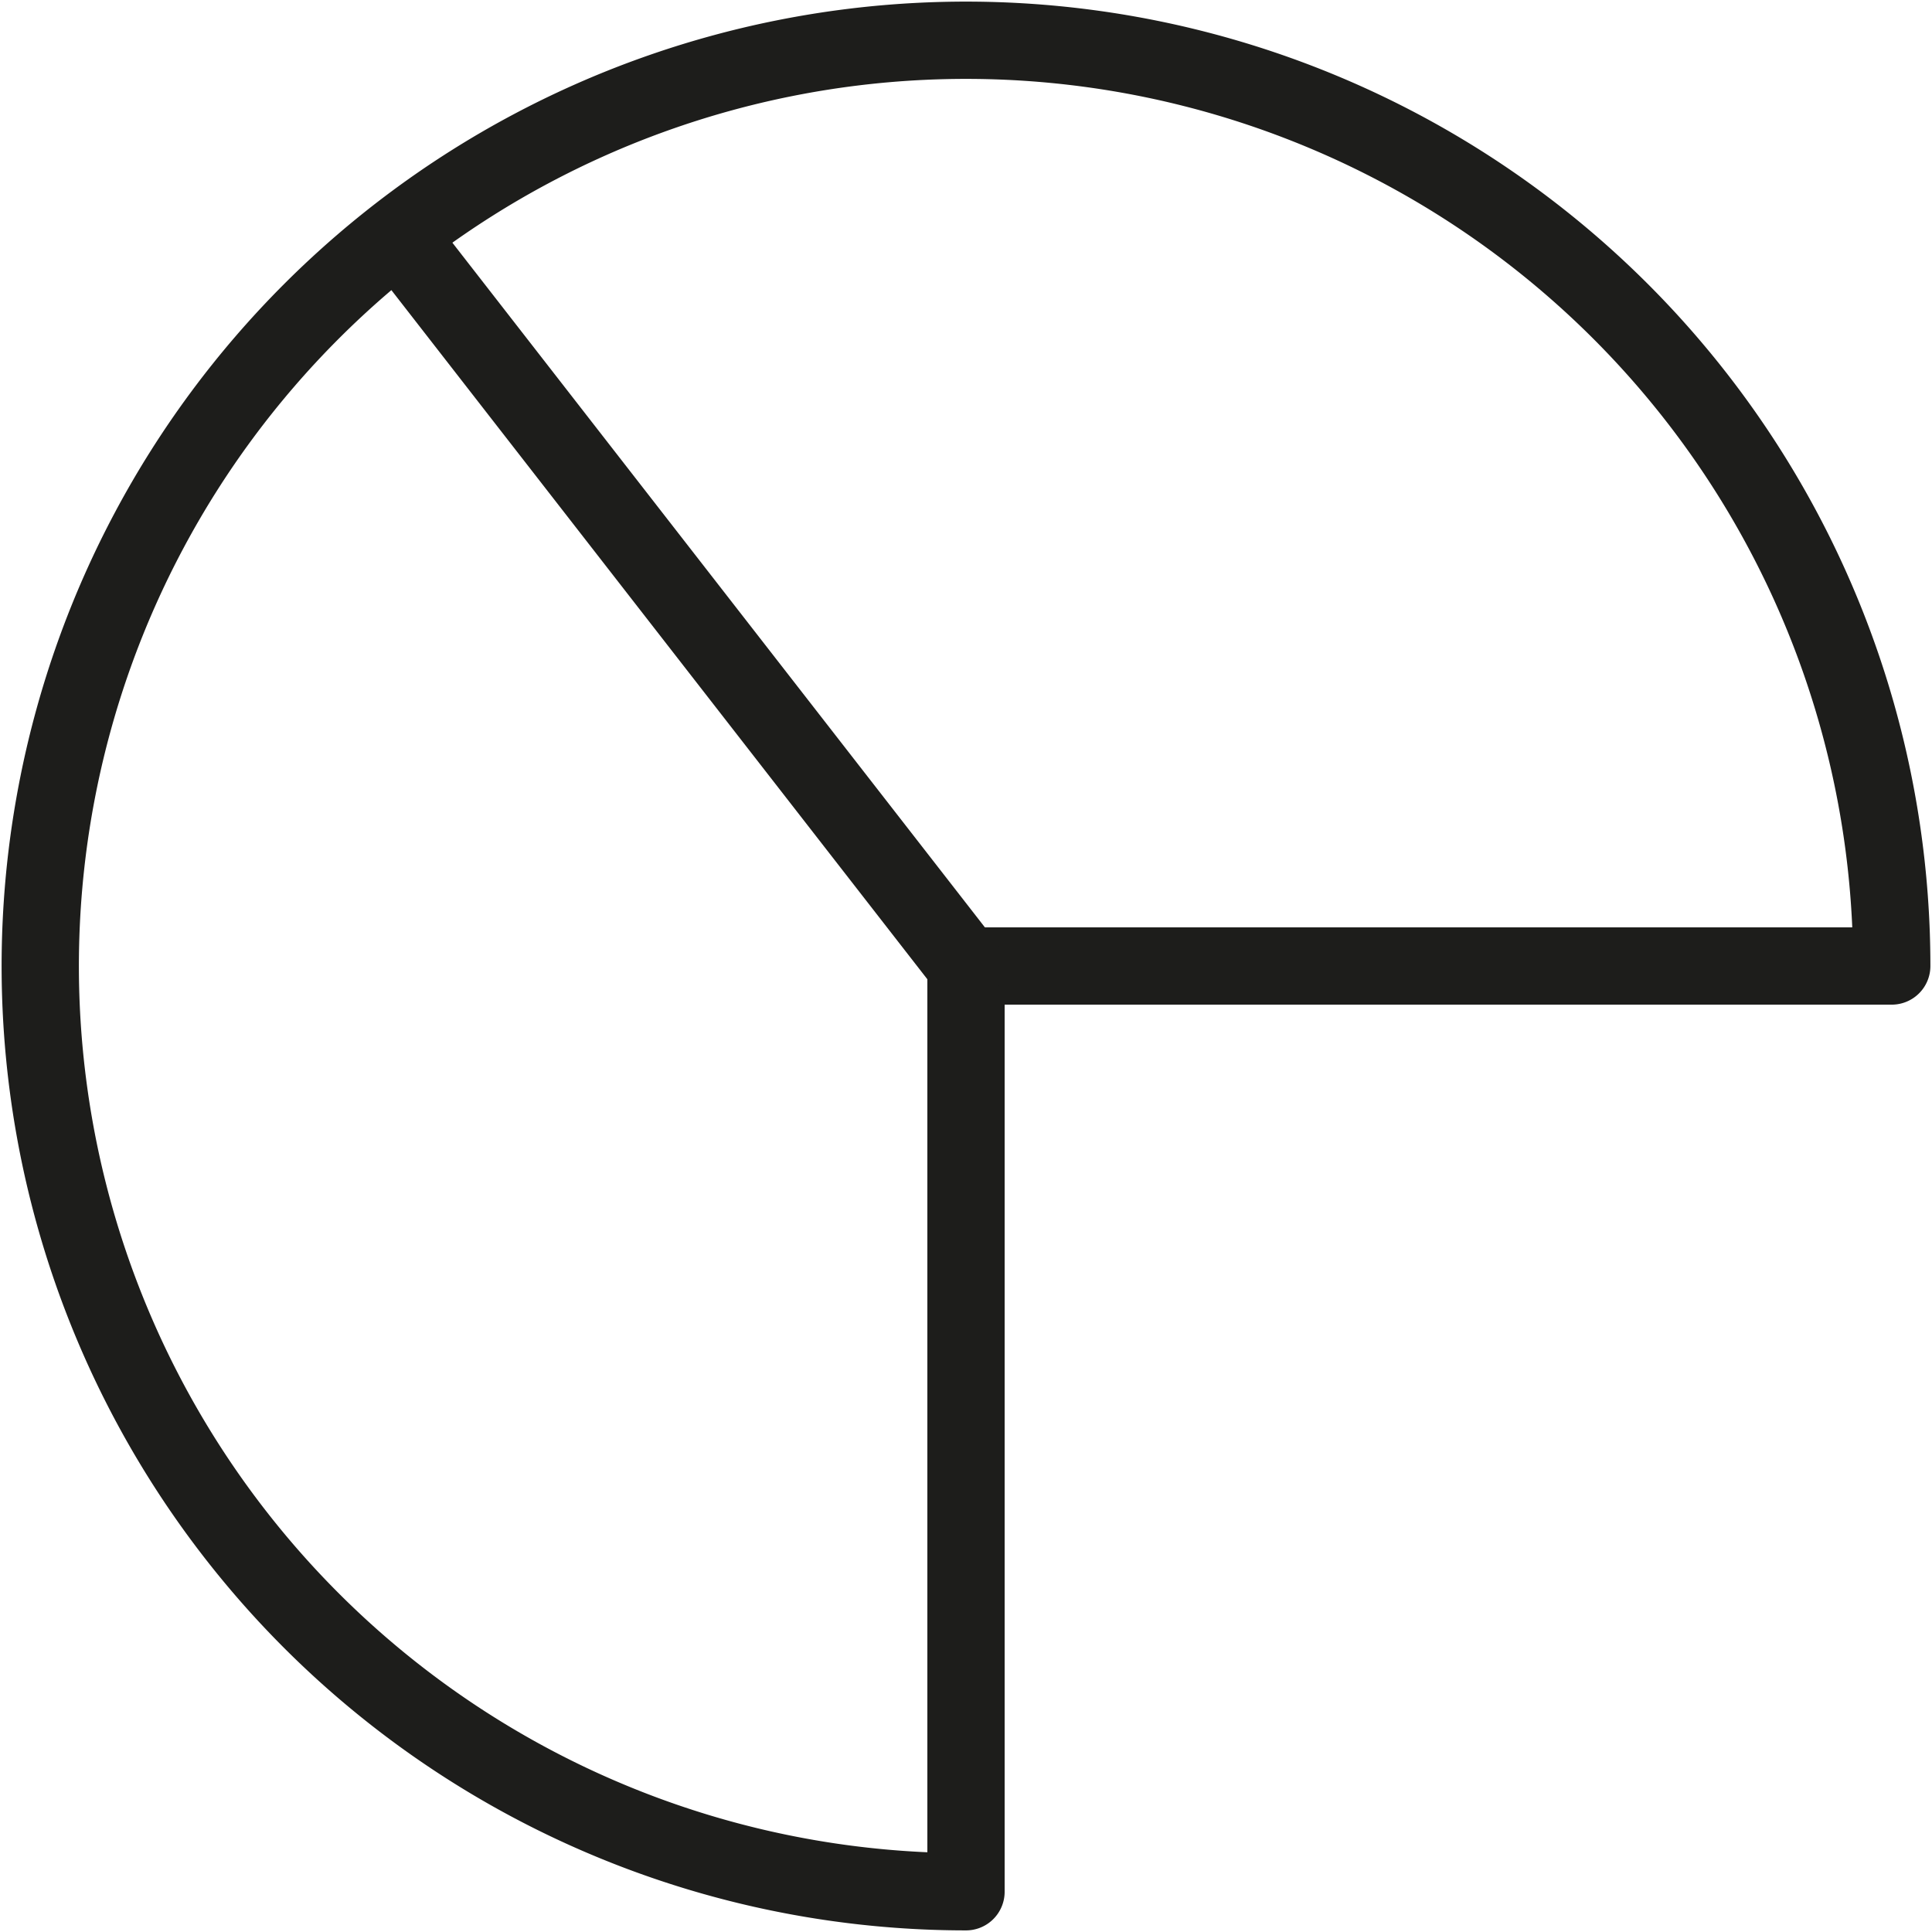
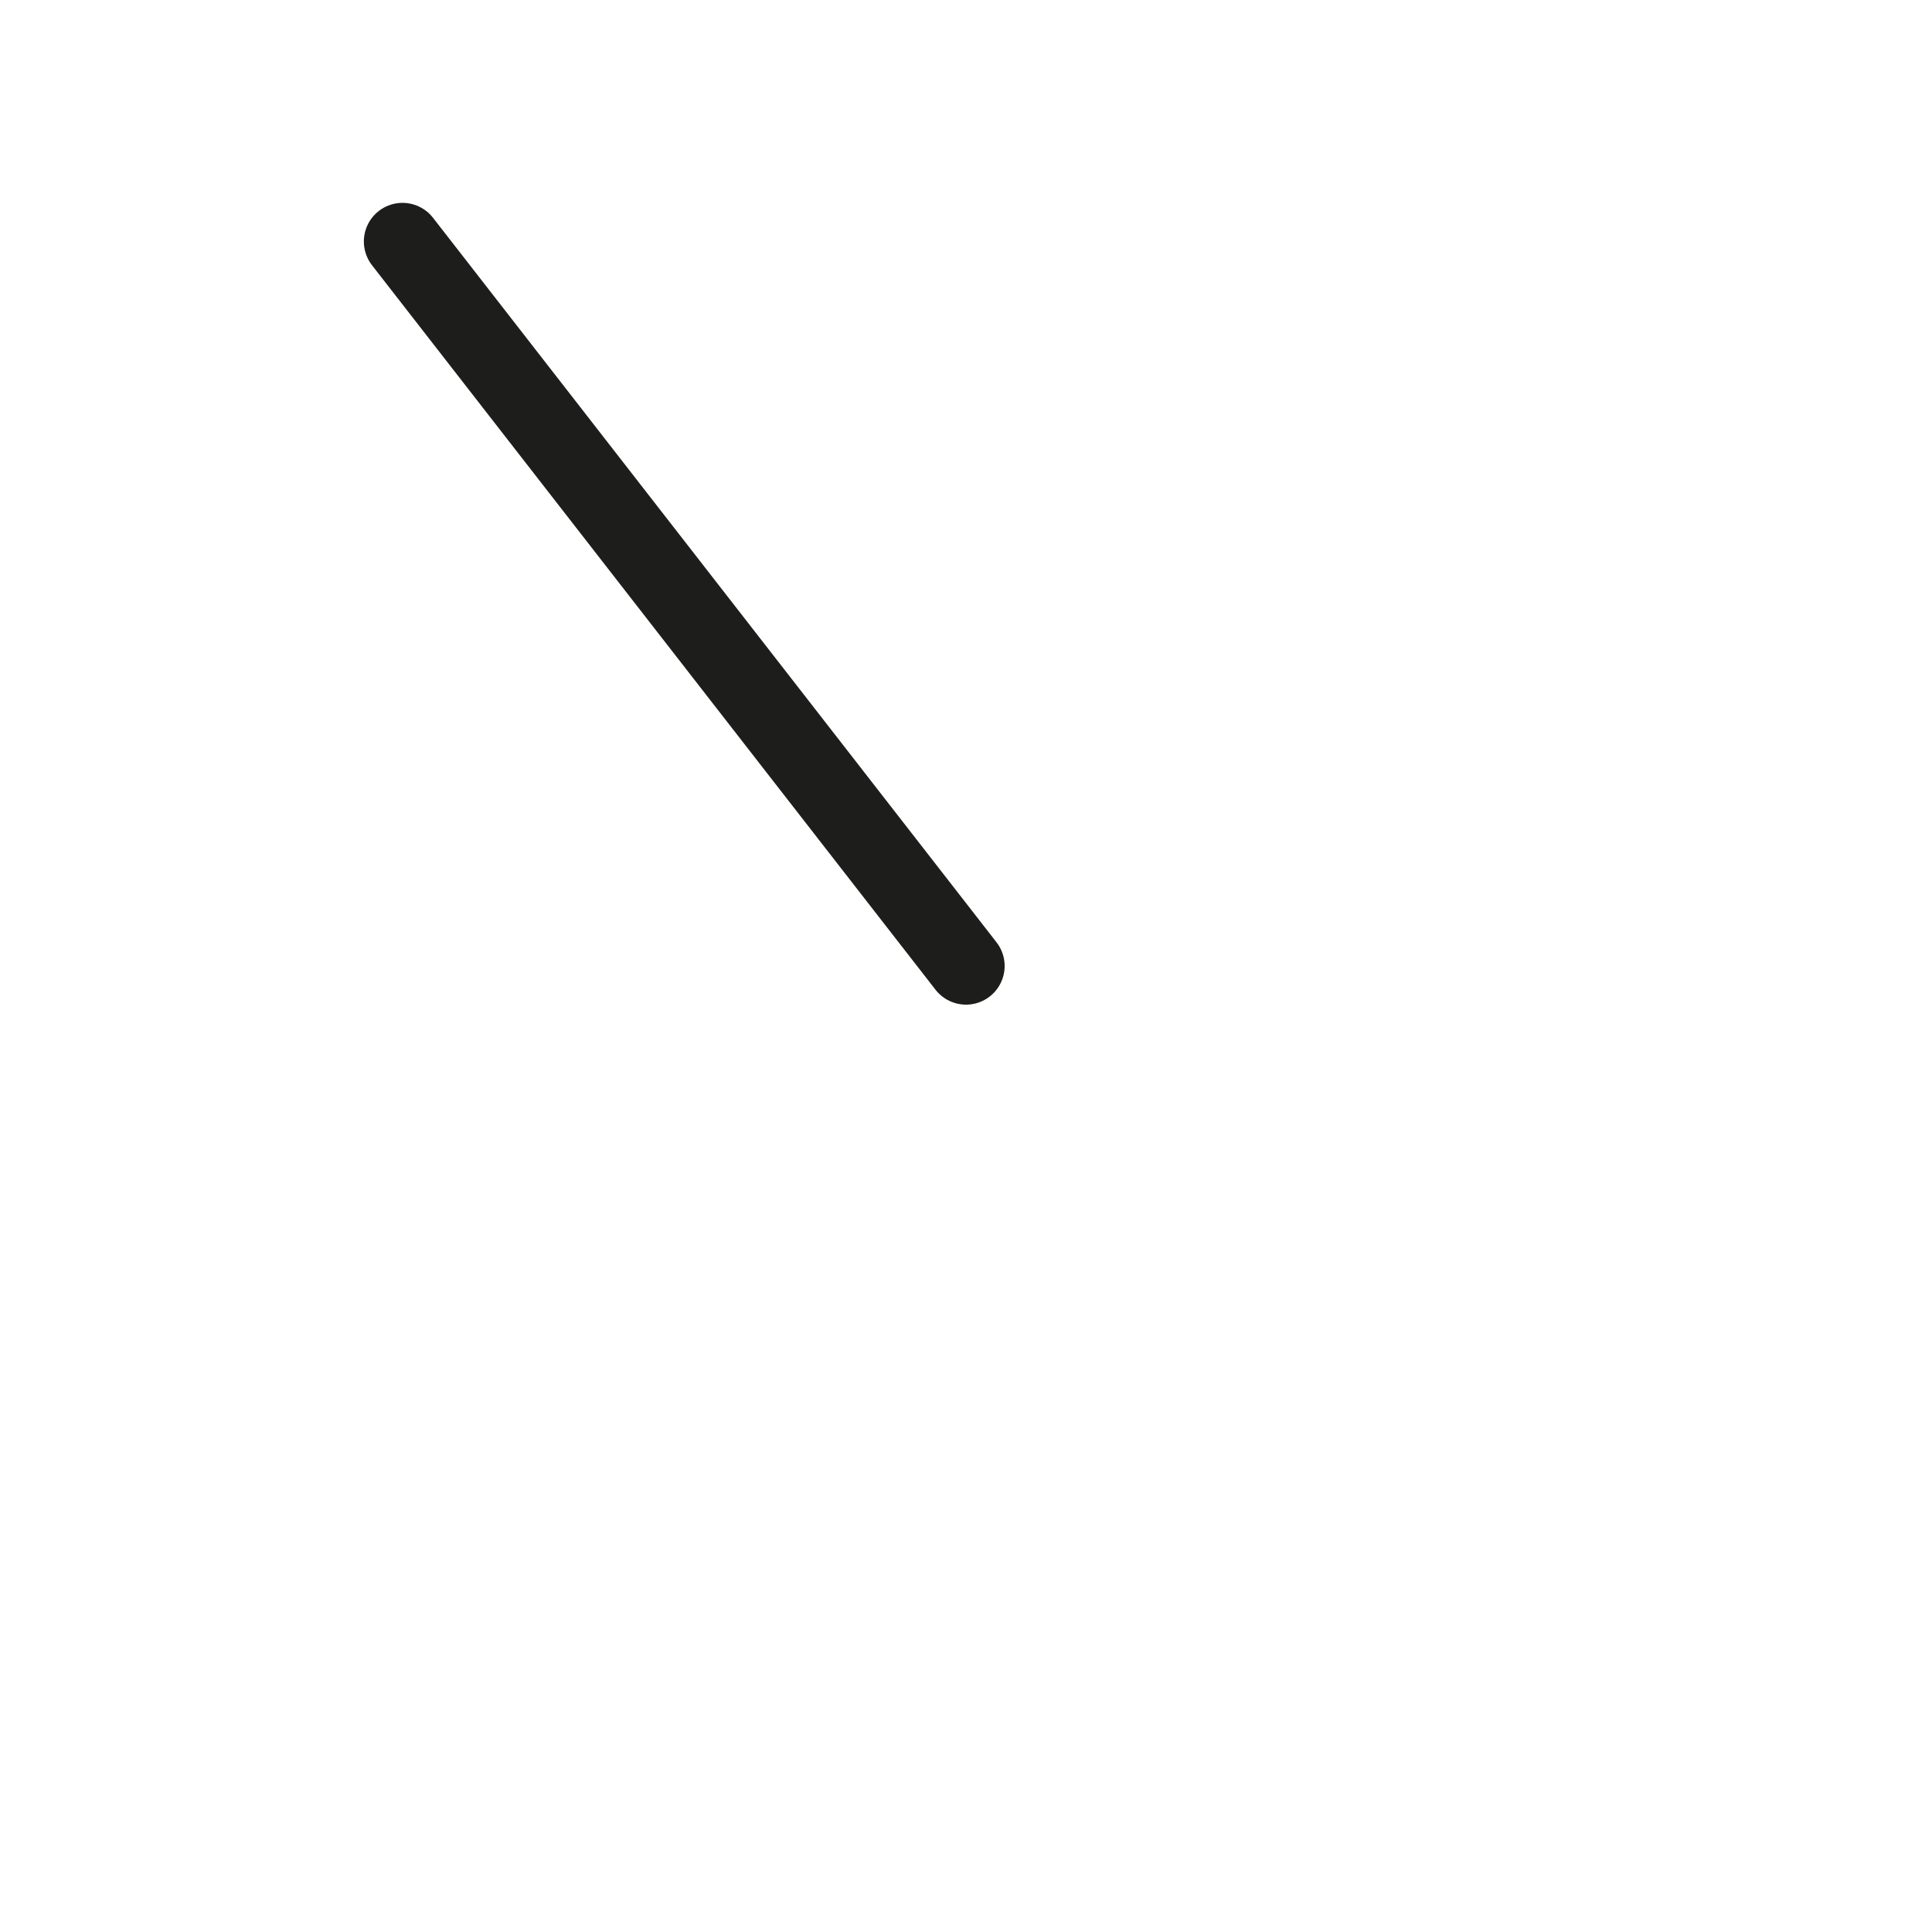
<svg xmlns="http://www.w3.org/2000/svg" width="800px" height="800px" viewBox="0 0 48 48" data-name="Layer 1" id="Layer_1">
  <defs>
    <style>.cls-1{fill:none;stroke:#1d1d1b;stroke-linecap:round;stroke-linejoin:round;stroke-width:1.92px;}</style>
  </defs>
  <title />
-   <path class="cls-1" d="M24,47A23,23,0,1,1,47,24H24Z" />
  <line class="cls-1" x1="24" x2="10" y1="24" y2="6" />
</svg>